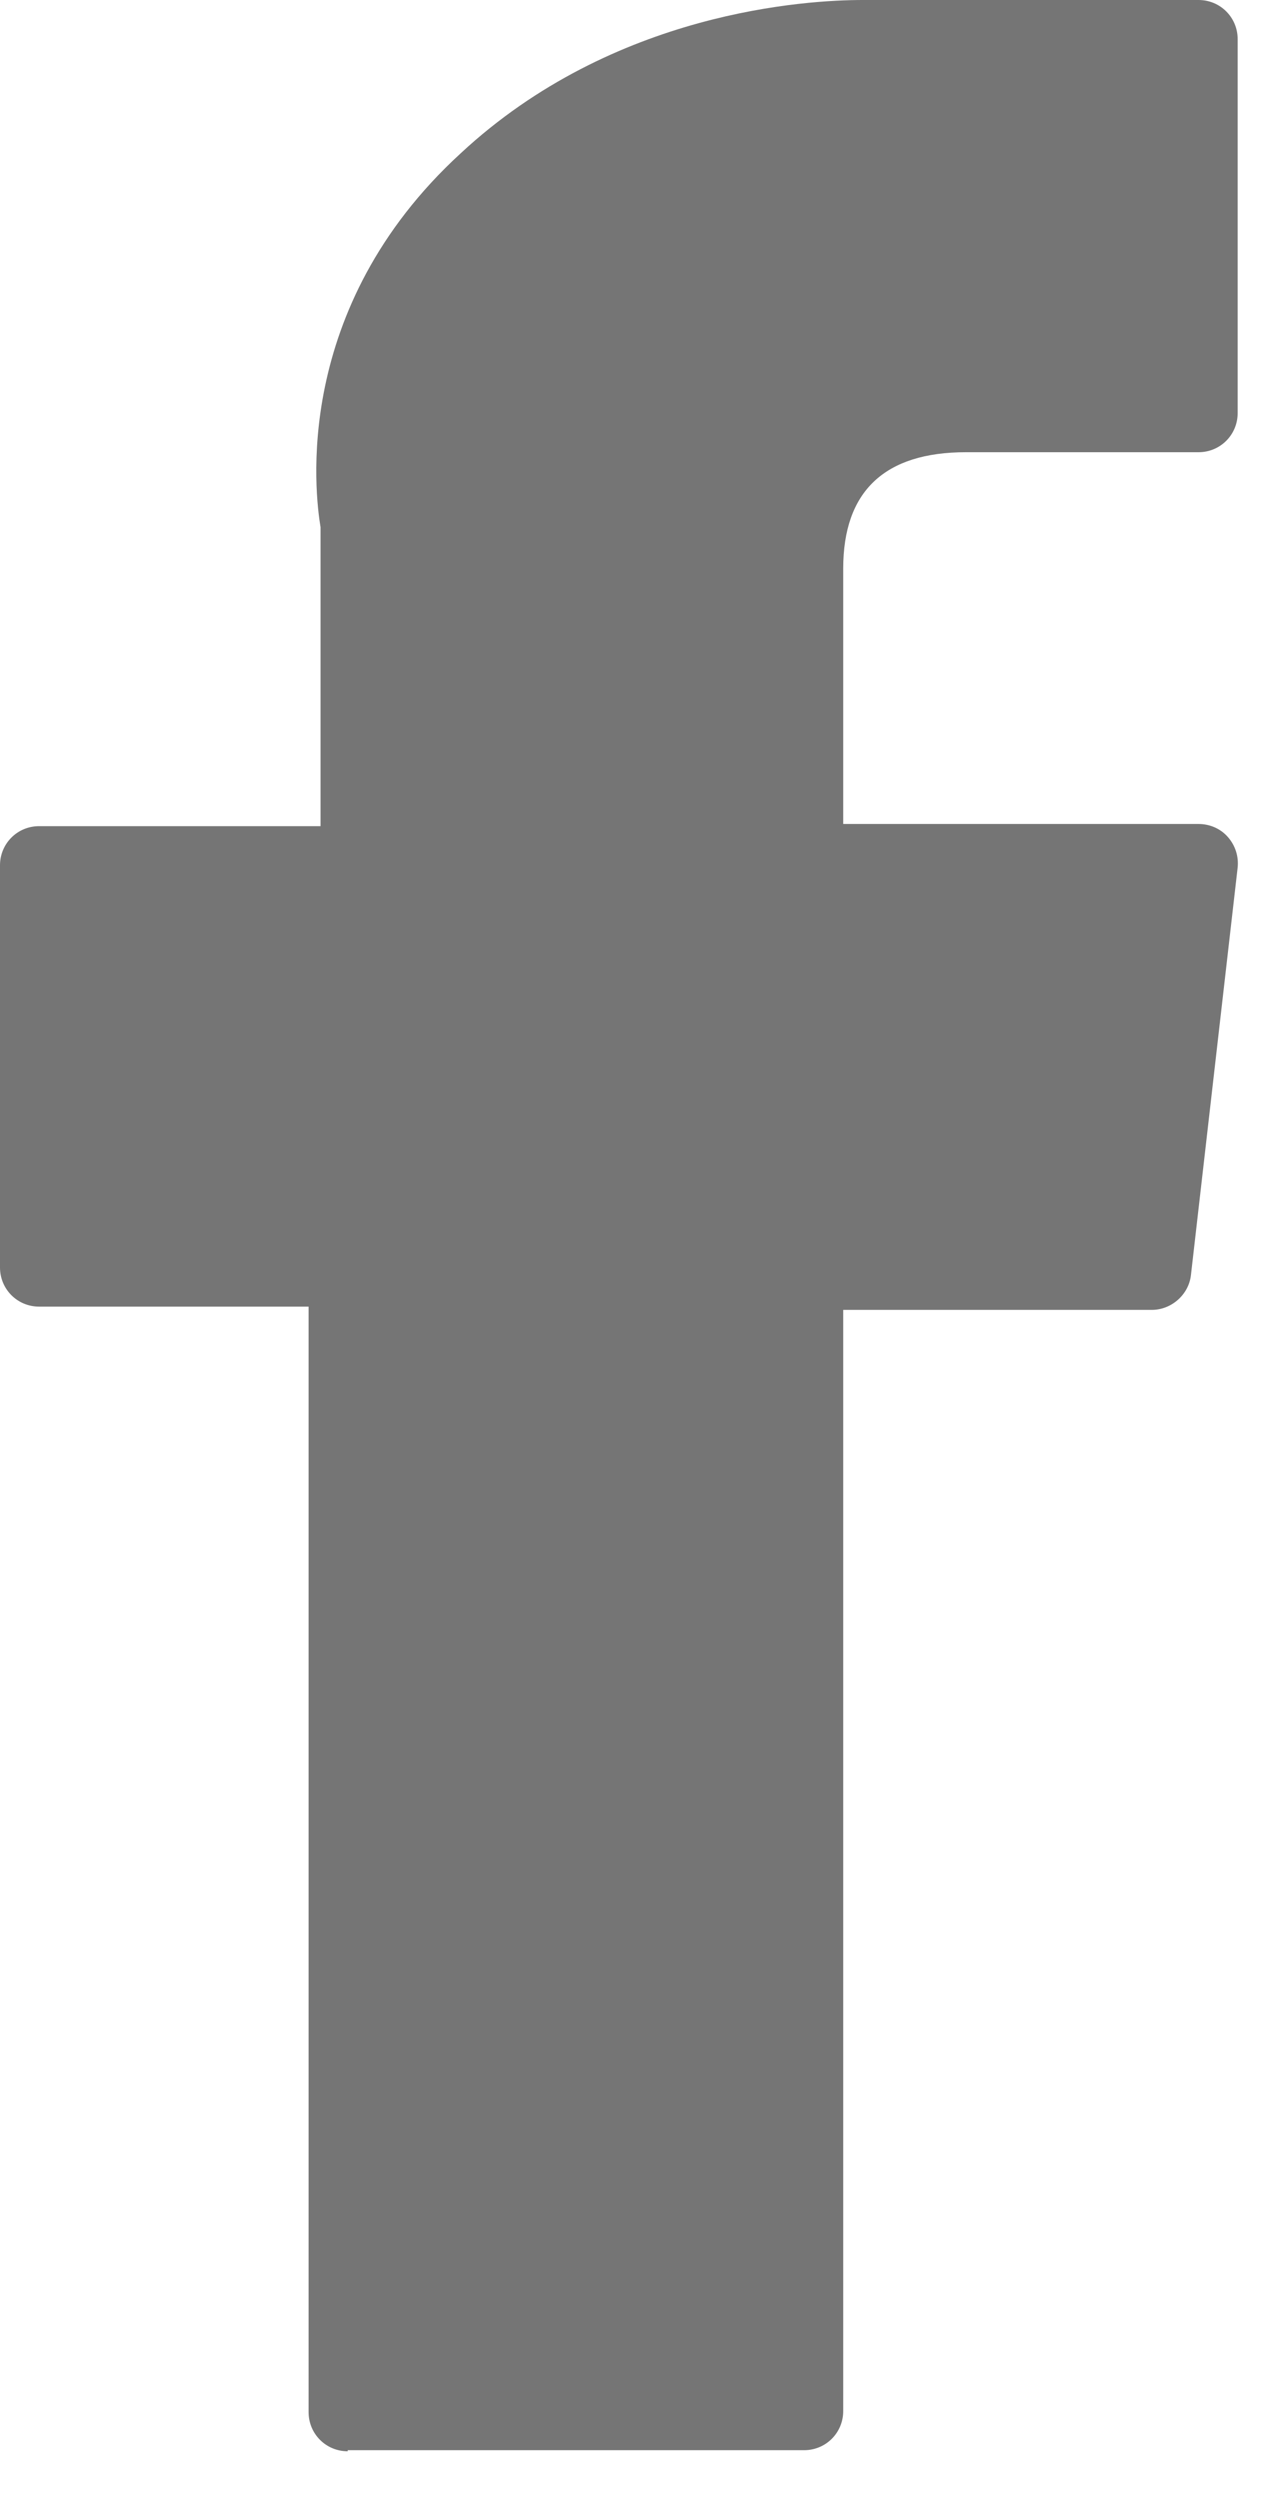
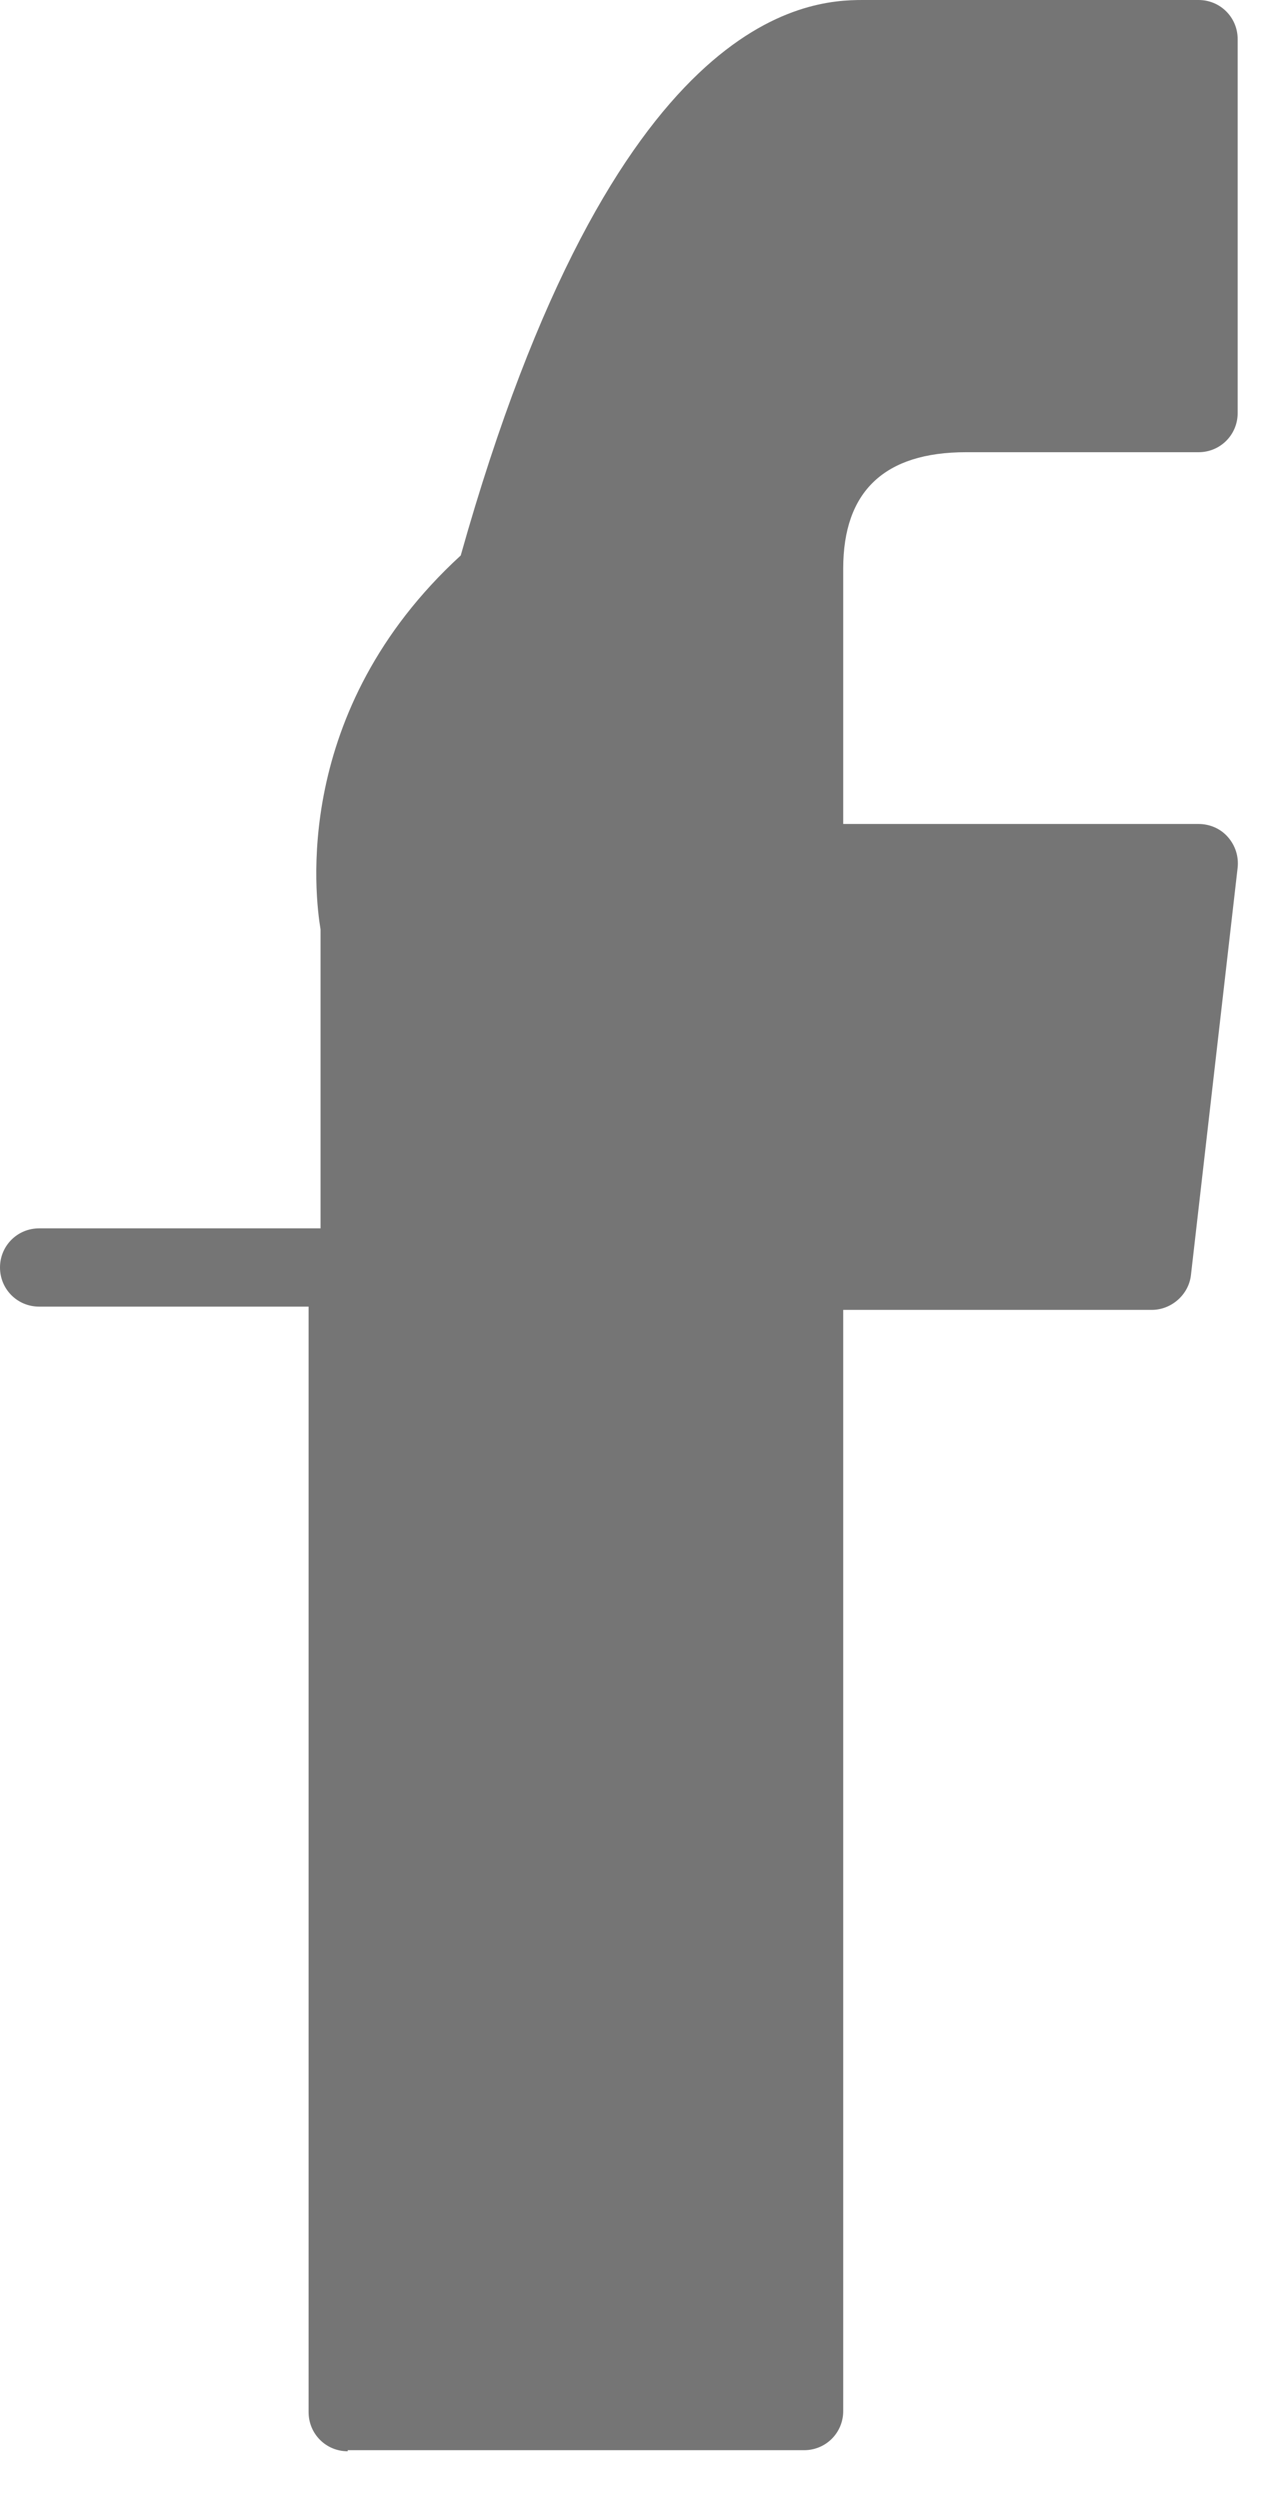
<svg xmlns="http://www.w3.org/2000/svg" id="katman_1" version="1.1" viewBox="0 0 11.66 23">
  <defs>
    <style>
      .st0 {
        fill: #191919;
        fill-opacity: .6;
      }
    </style>
  </defs>
-   <path class="st0" d="M3.2,22.55c-.2,0-.36-.16-.36-.36v-10.17H.36c-.2,0-.36-.16-.36-.36v-3.7c0-.2.16-.36.36-.36h2.59v-2.75c-.05-.3-.27-2.01,1.29-3.44C5.65.1,7.43,0,7.94,0c.07,0,.11,0,.14,0h2.95c.2,0,.36.16.36.36v3.44c0,.2-.16.36-.36.36h-2.14c-.75,0-1.13.36-1.13,1.07v2.35h3.27c.1,0,.2.04.27.12.07.08.1.18.09.28l-.43,3.75c-.02.18-.18.32-.36.32h-2.84v10.13c0,.2-.16.36-.36.36H3.2Z" />
+   <path class="st0" d="M3.2,22.55c-.2,0-.36-.16-.36-.36v-10.17H.36c-.2,0-.36-.16-.36-.36c0-.2.16-.36.36-.36h2.59v-2.75c-.05-.3-.27-2.01,1.29-3.44C5.65.1,7.43,0,7.94,0c.07,0,.11,0,.14,0h2.95c.2,0,.36.16.36.36v3.44c0,.2-.16.36-.36.36h-2.14c-.75,0-1.13.36-1.13,1.07v2.35h3.27c.1,0,.2.04.27.12.07.08.1.18.09.28l-.43,3.75c-.02.18-.18.32-.36.32h-2.84v10.13c0,.2-.16.36-.36.36H3.2Z" />
</svg>